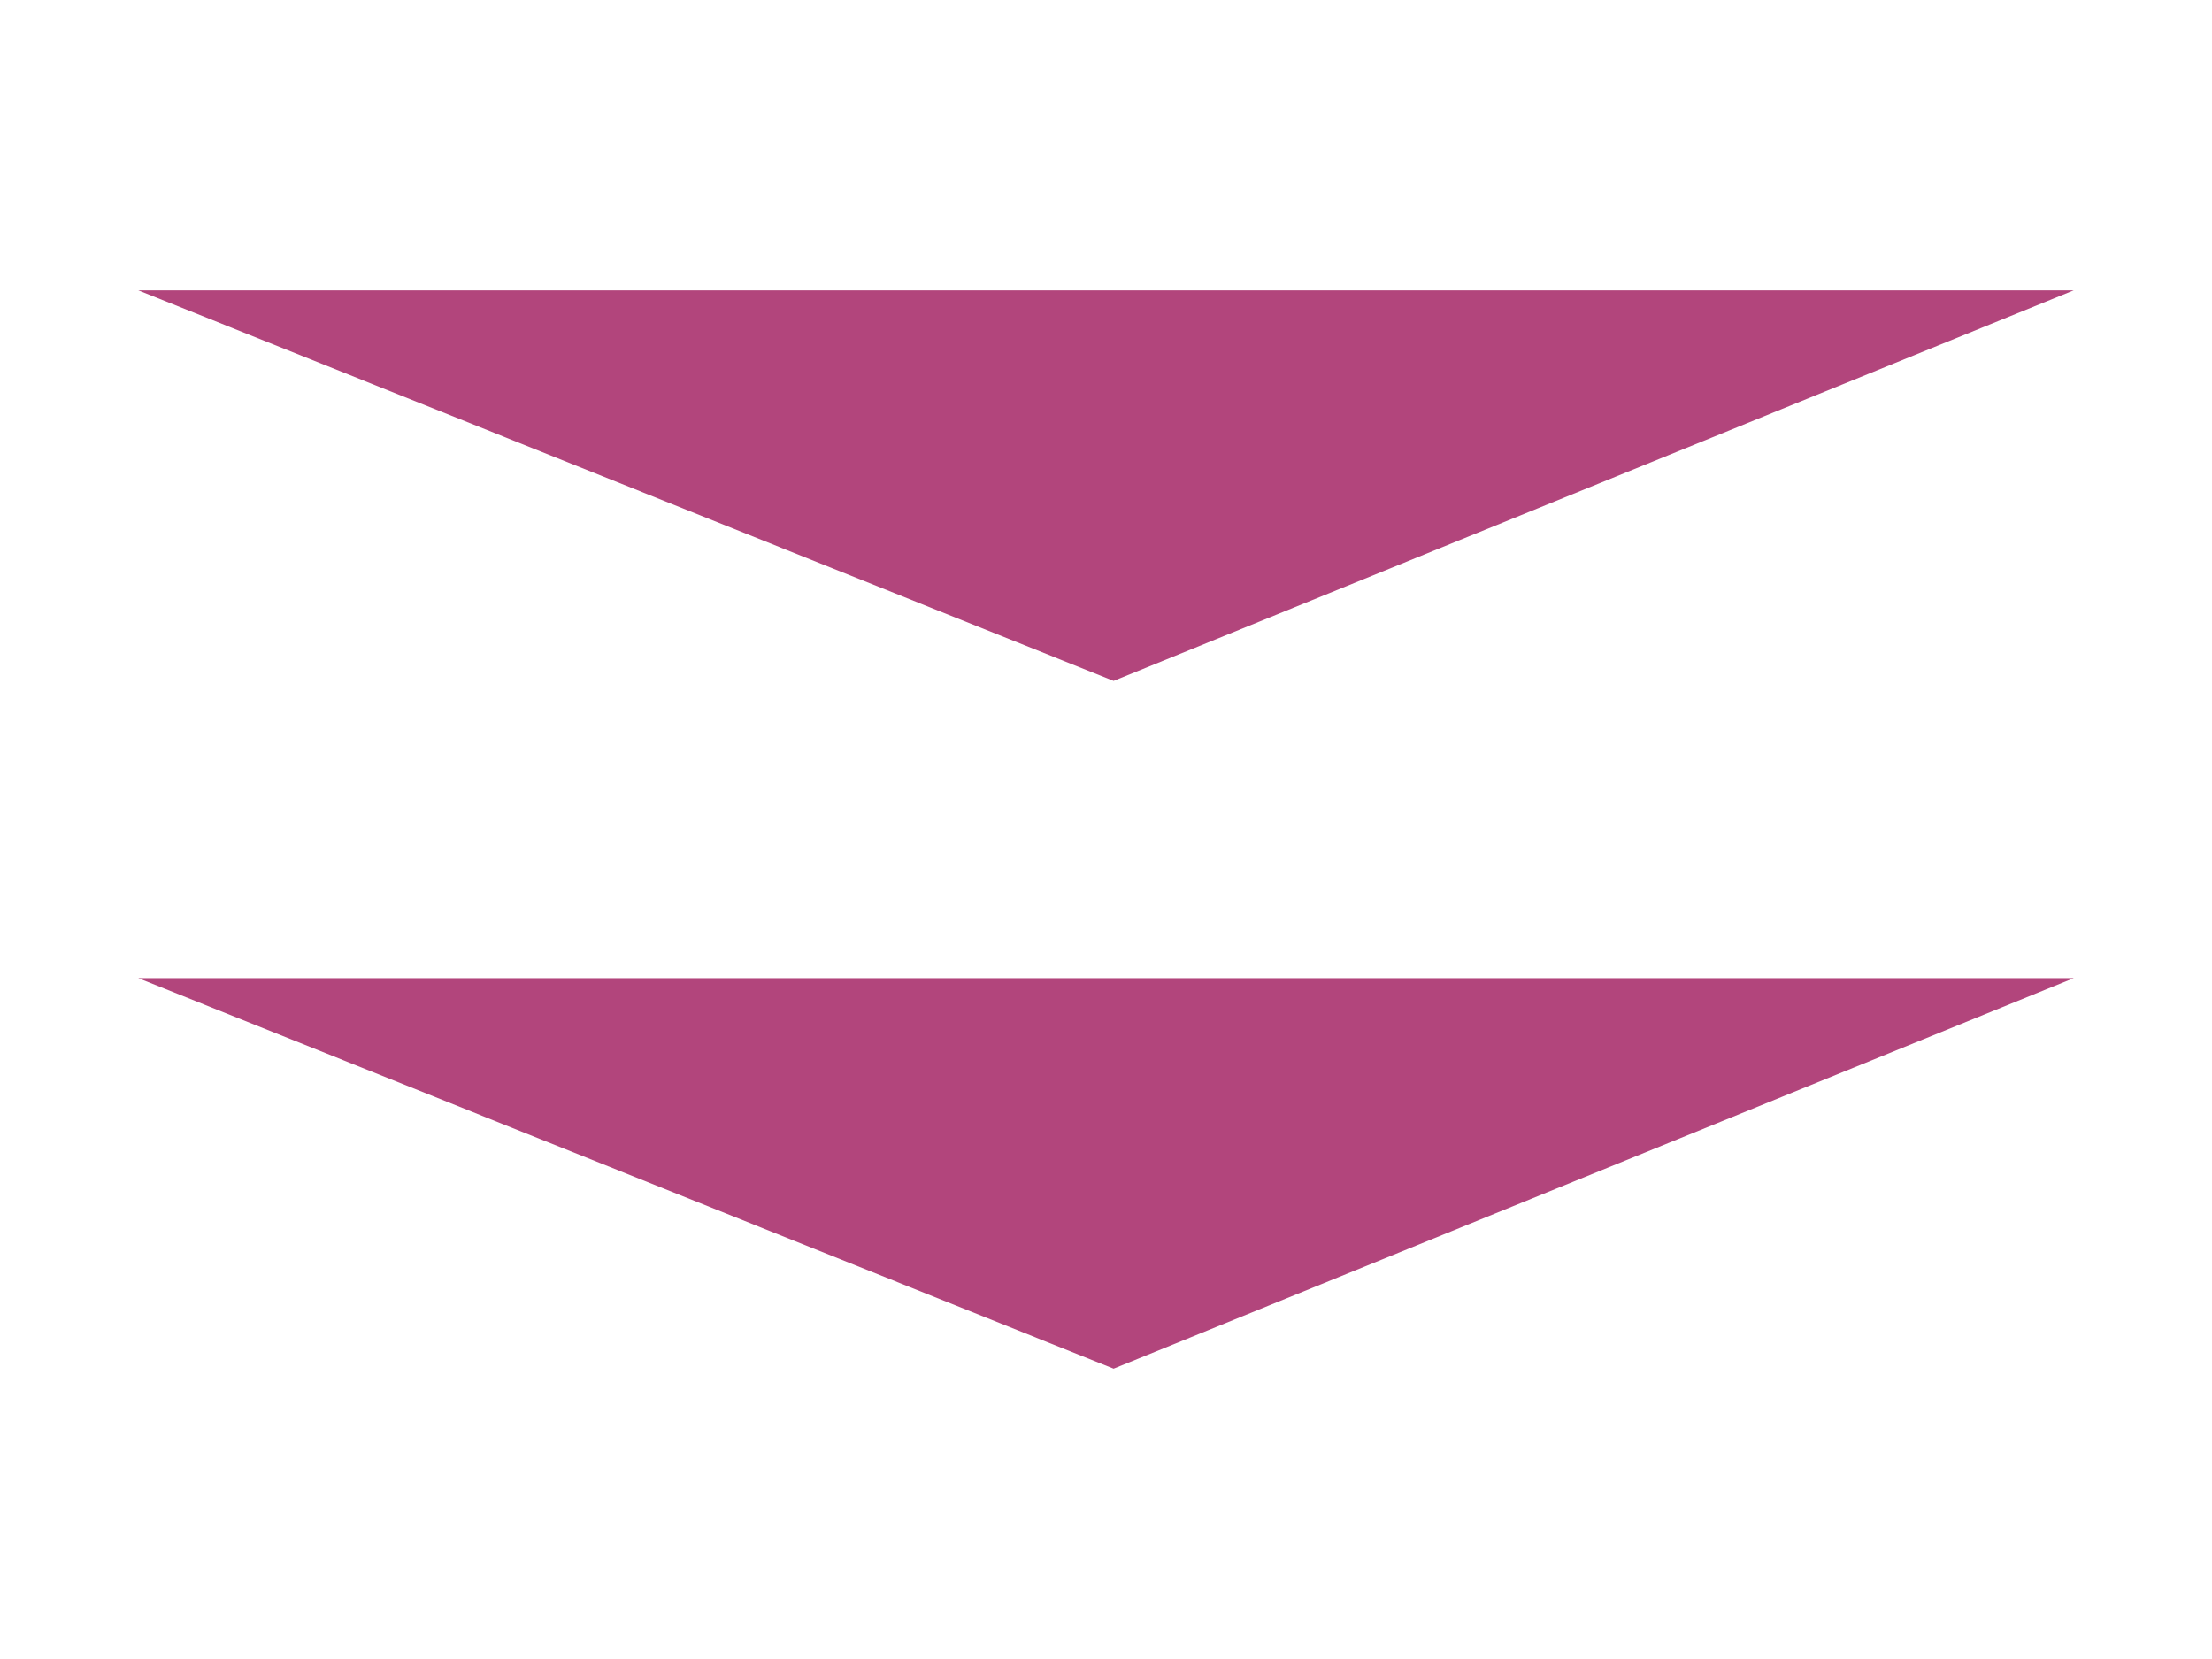
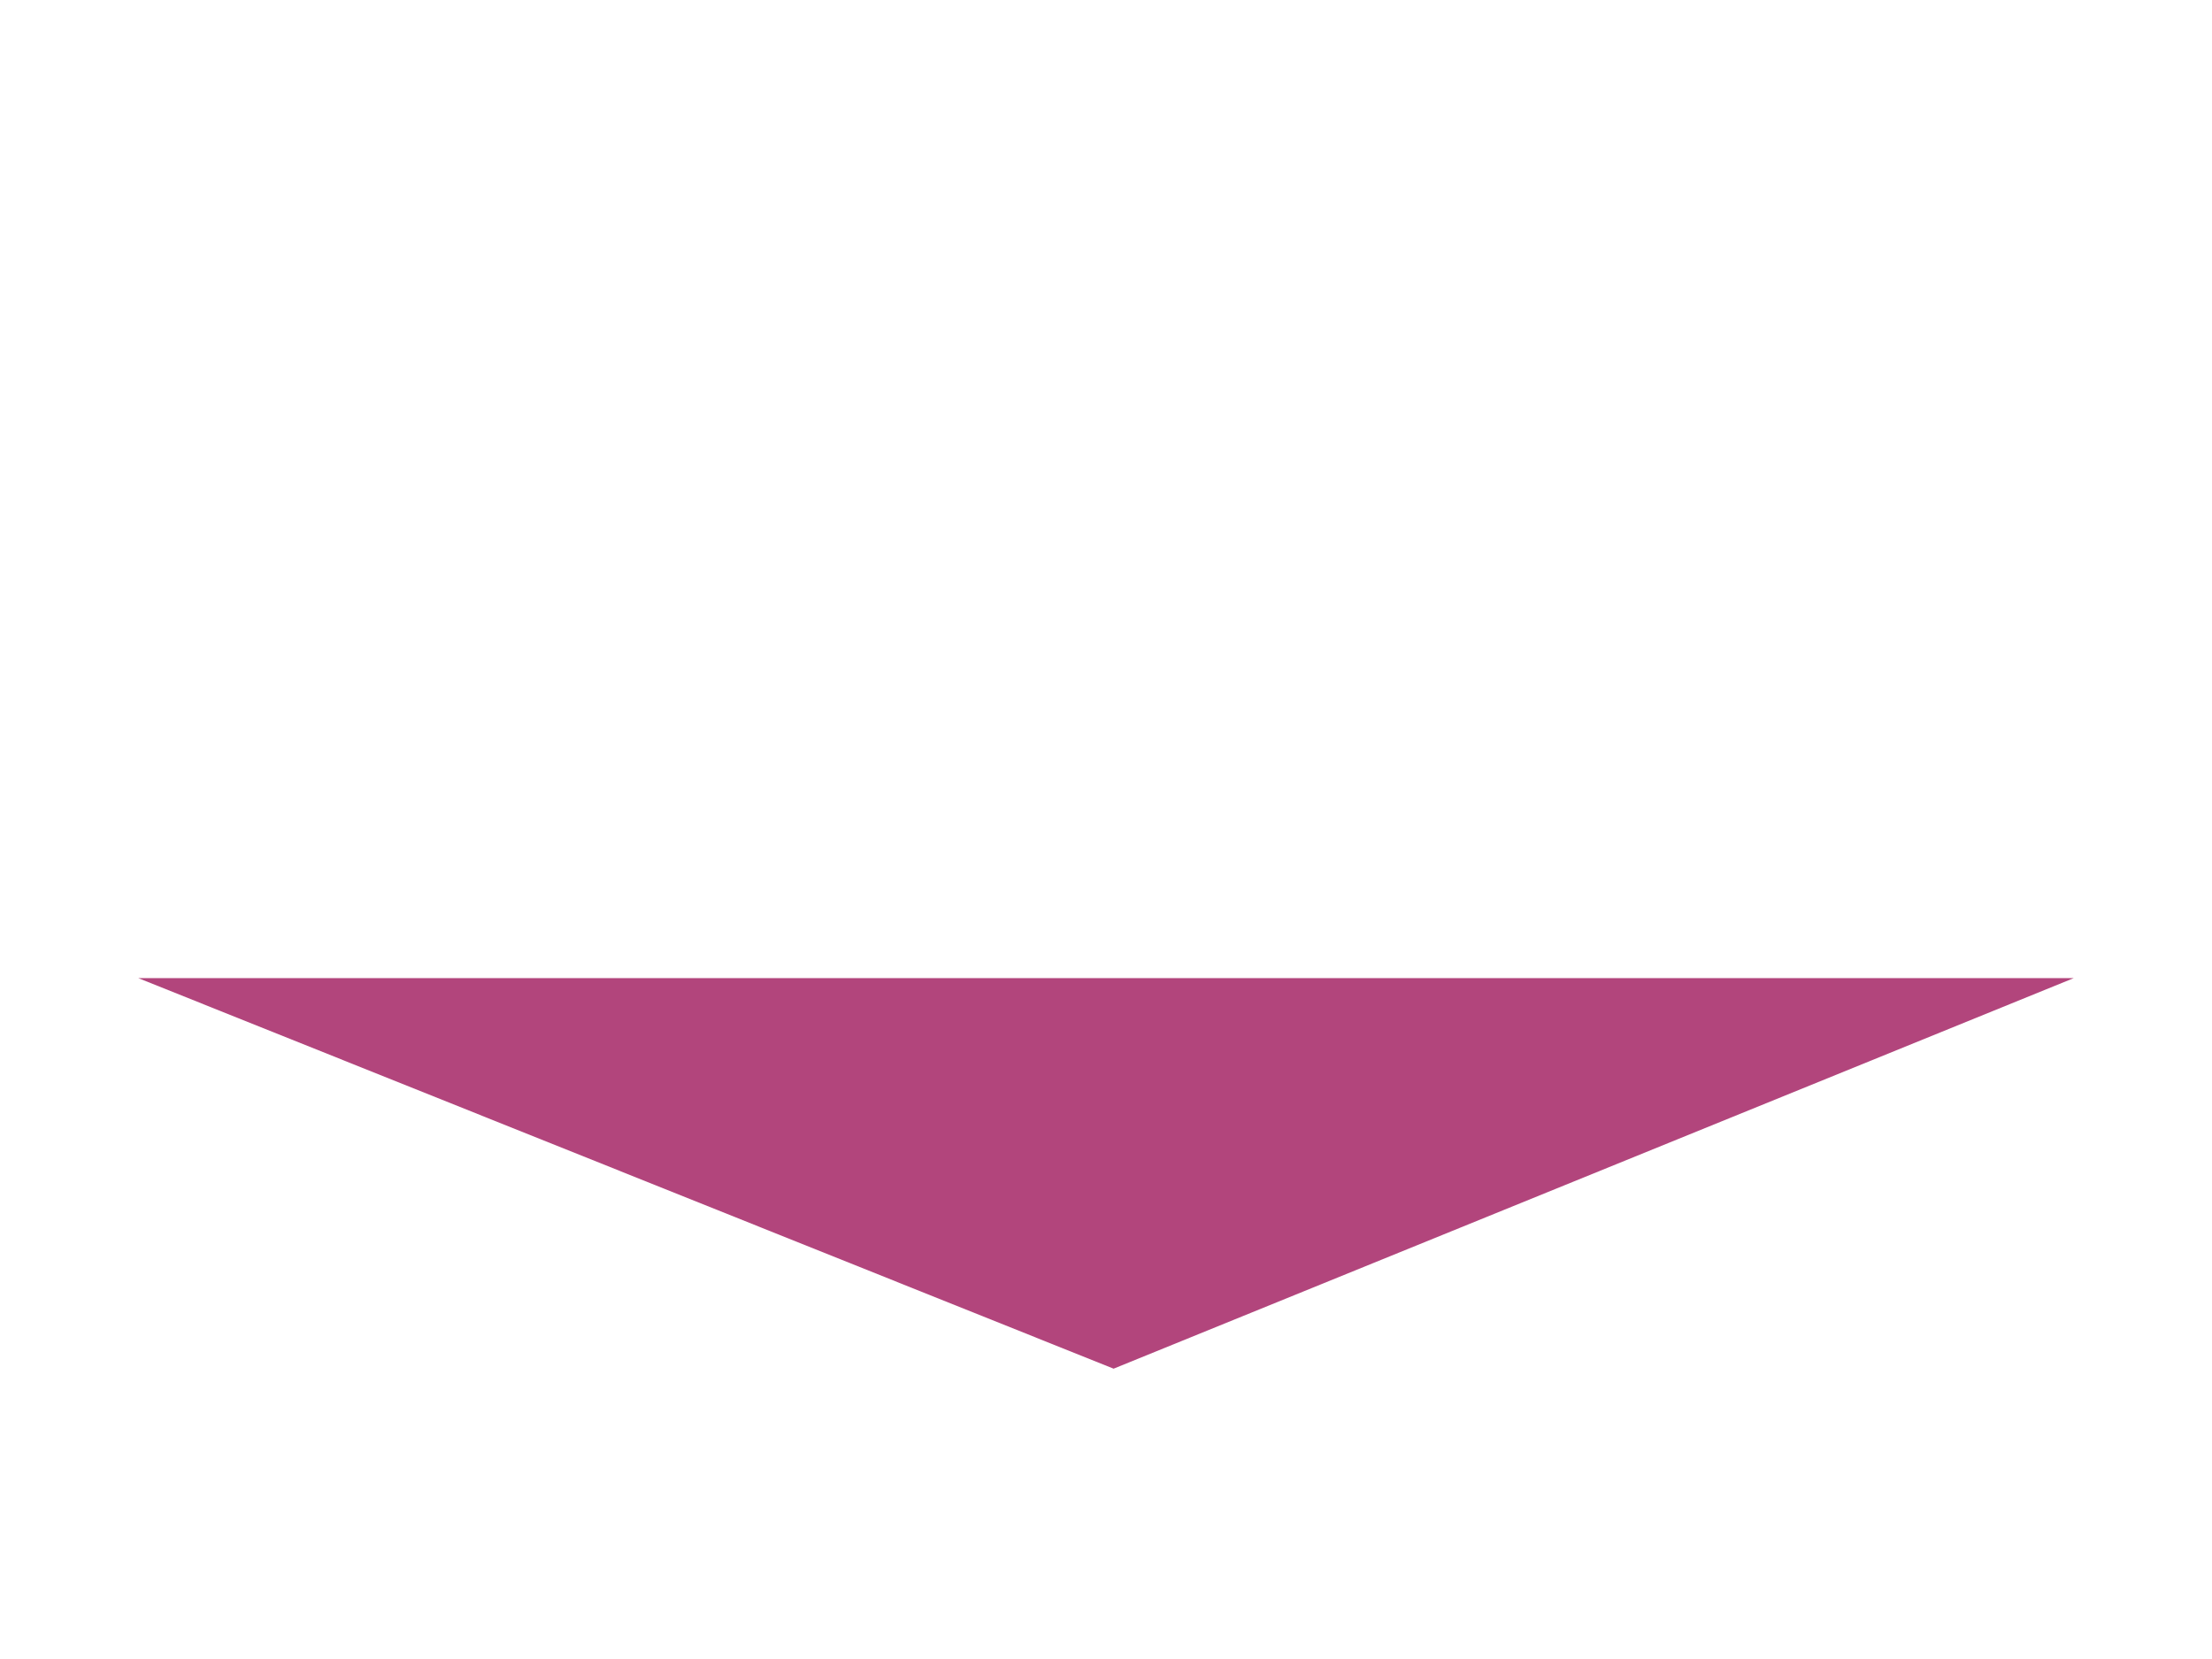
<svg xmlns="http://www.w3.org/2000/svg" version="1.1" id="レイヤー_1" x="0px" y="0px" viewBox="0 0 320 240" style="enable-background:new 0 0 320 240;" xml:space="preserve">
  <style type="text/css">
	.st0{fill-rule:evenodd;clip-rule:evenodd;fill:#B2457C;}
</style>
  <g>
-     <path class="st0" d="M161.1,98.5L20,42h280L161.1,98.5z" />
    <path class="st0" d="M161.1,198L20,141.5h280L161.1,198z" />
  </g>
</svg>